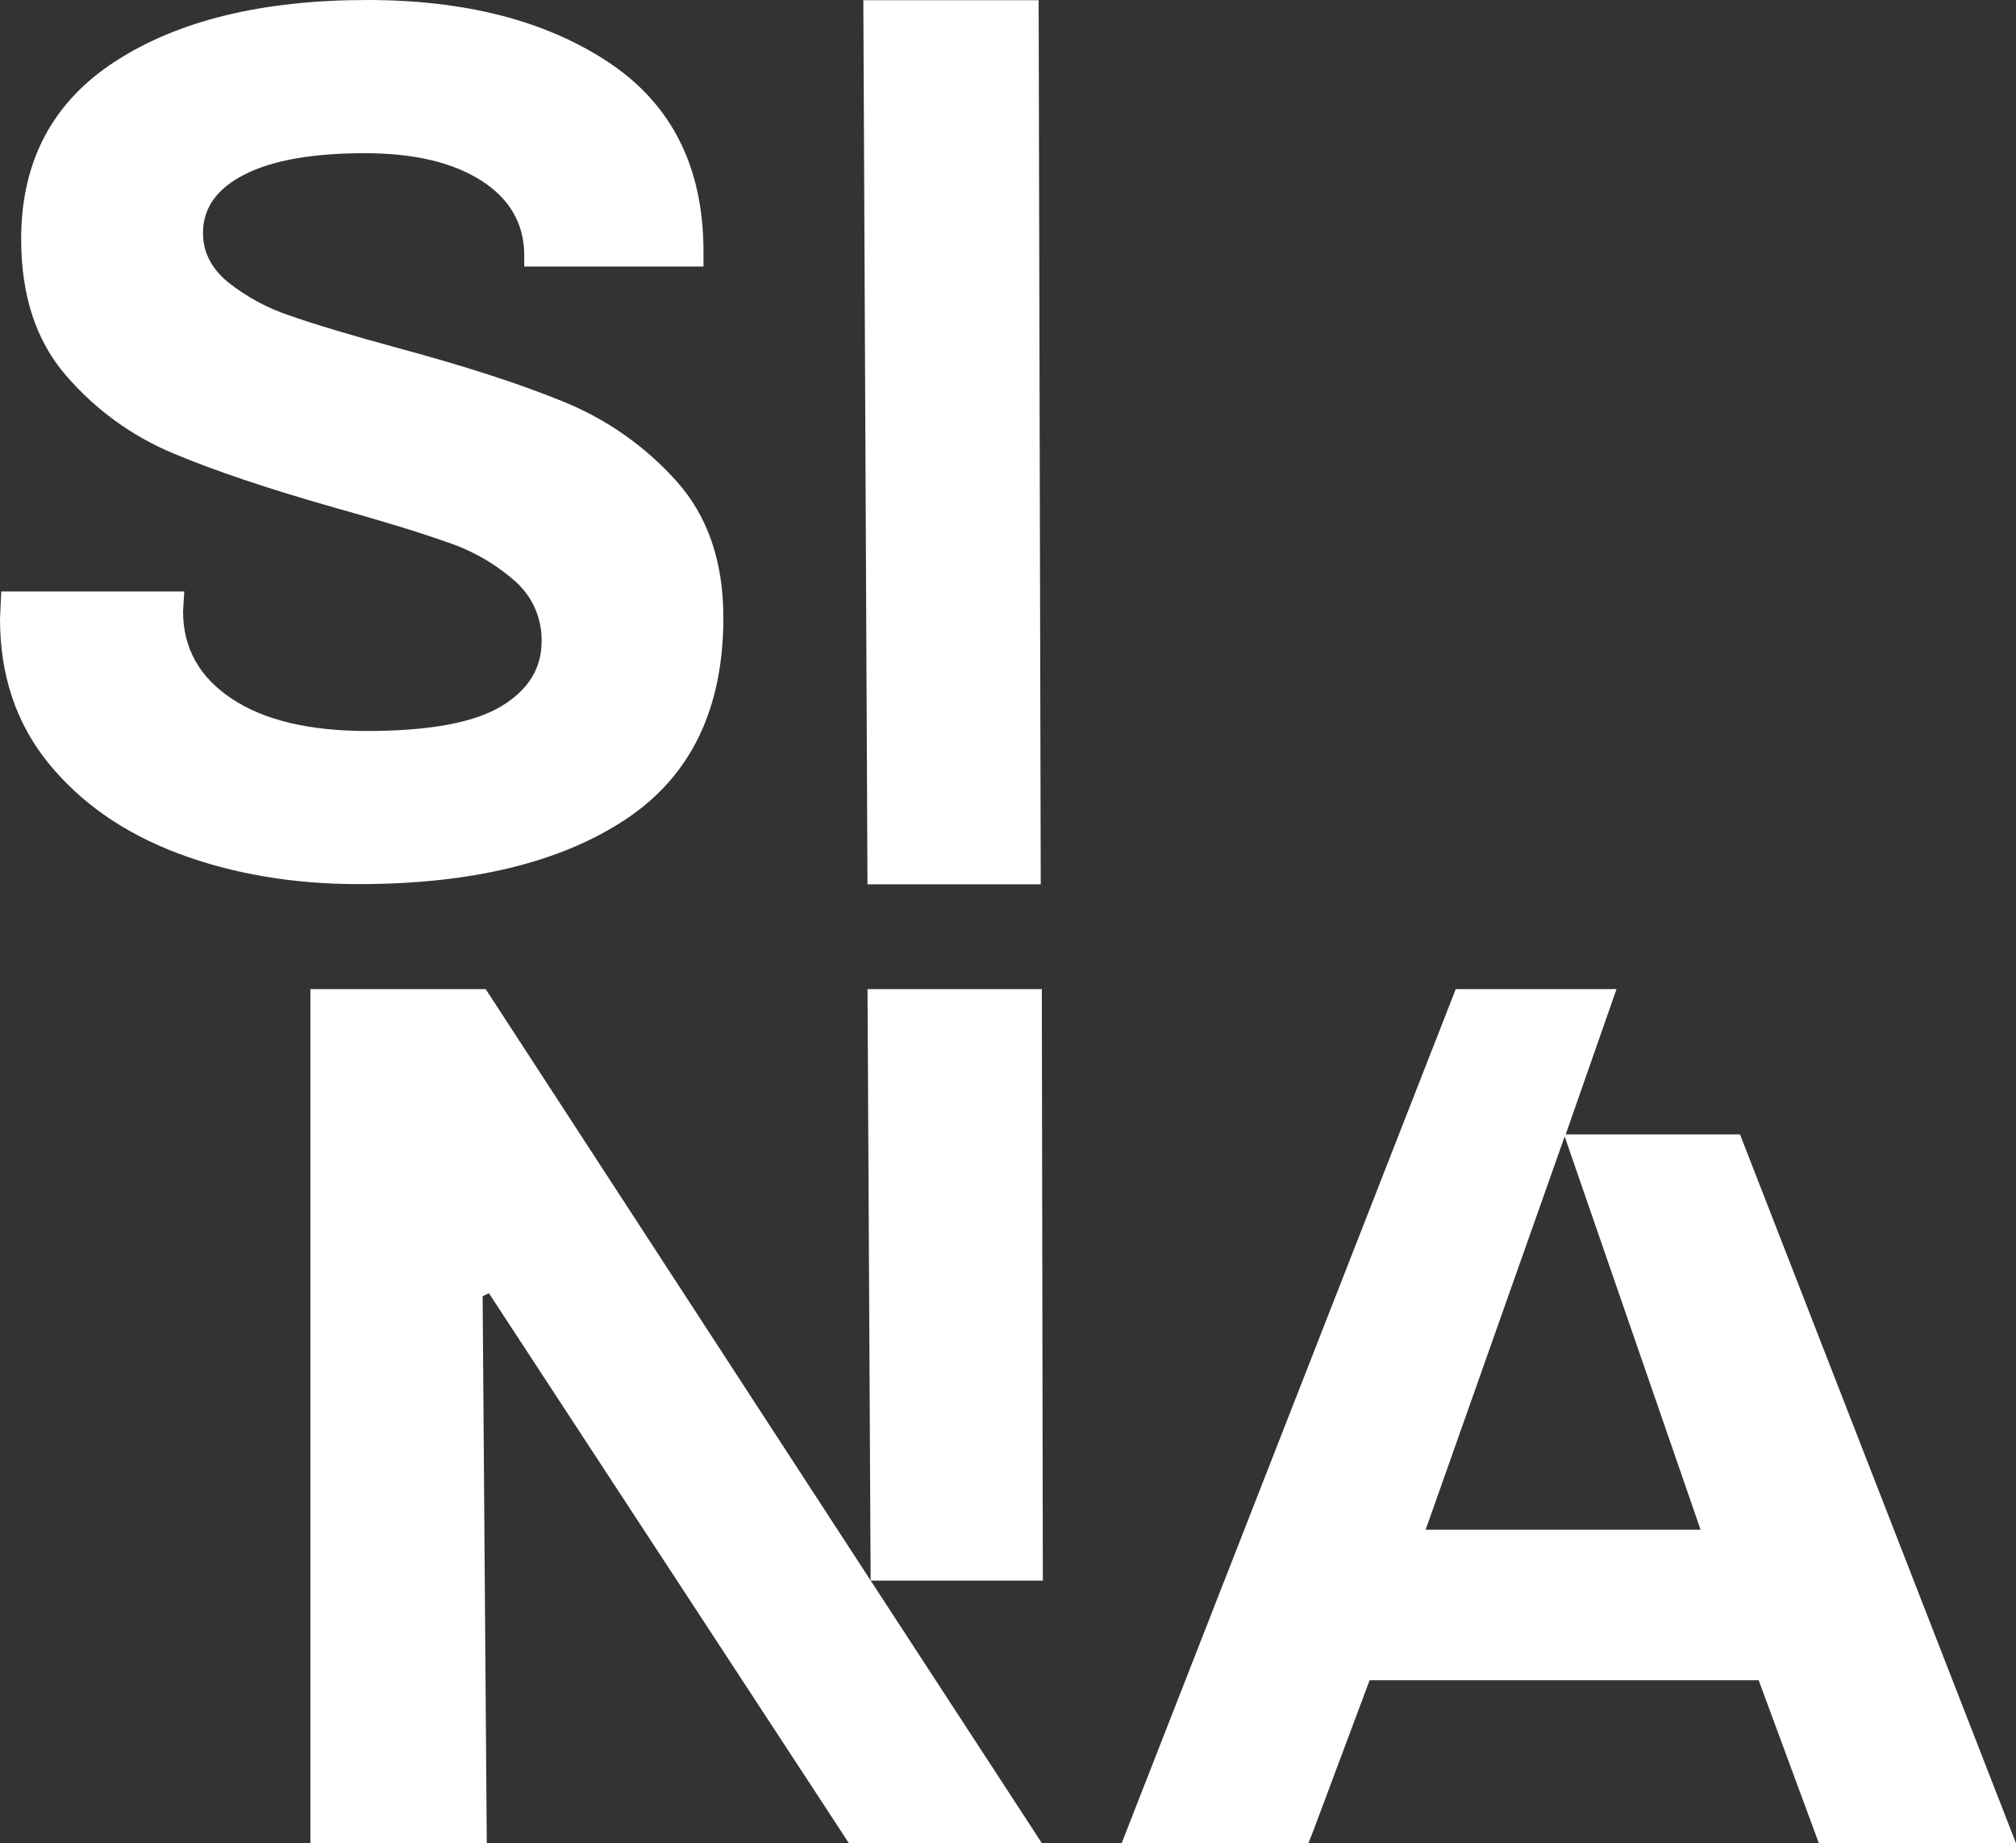
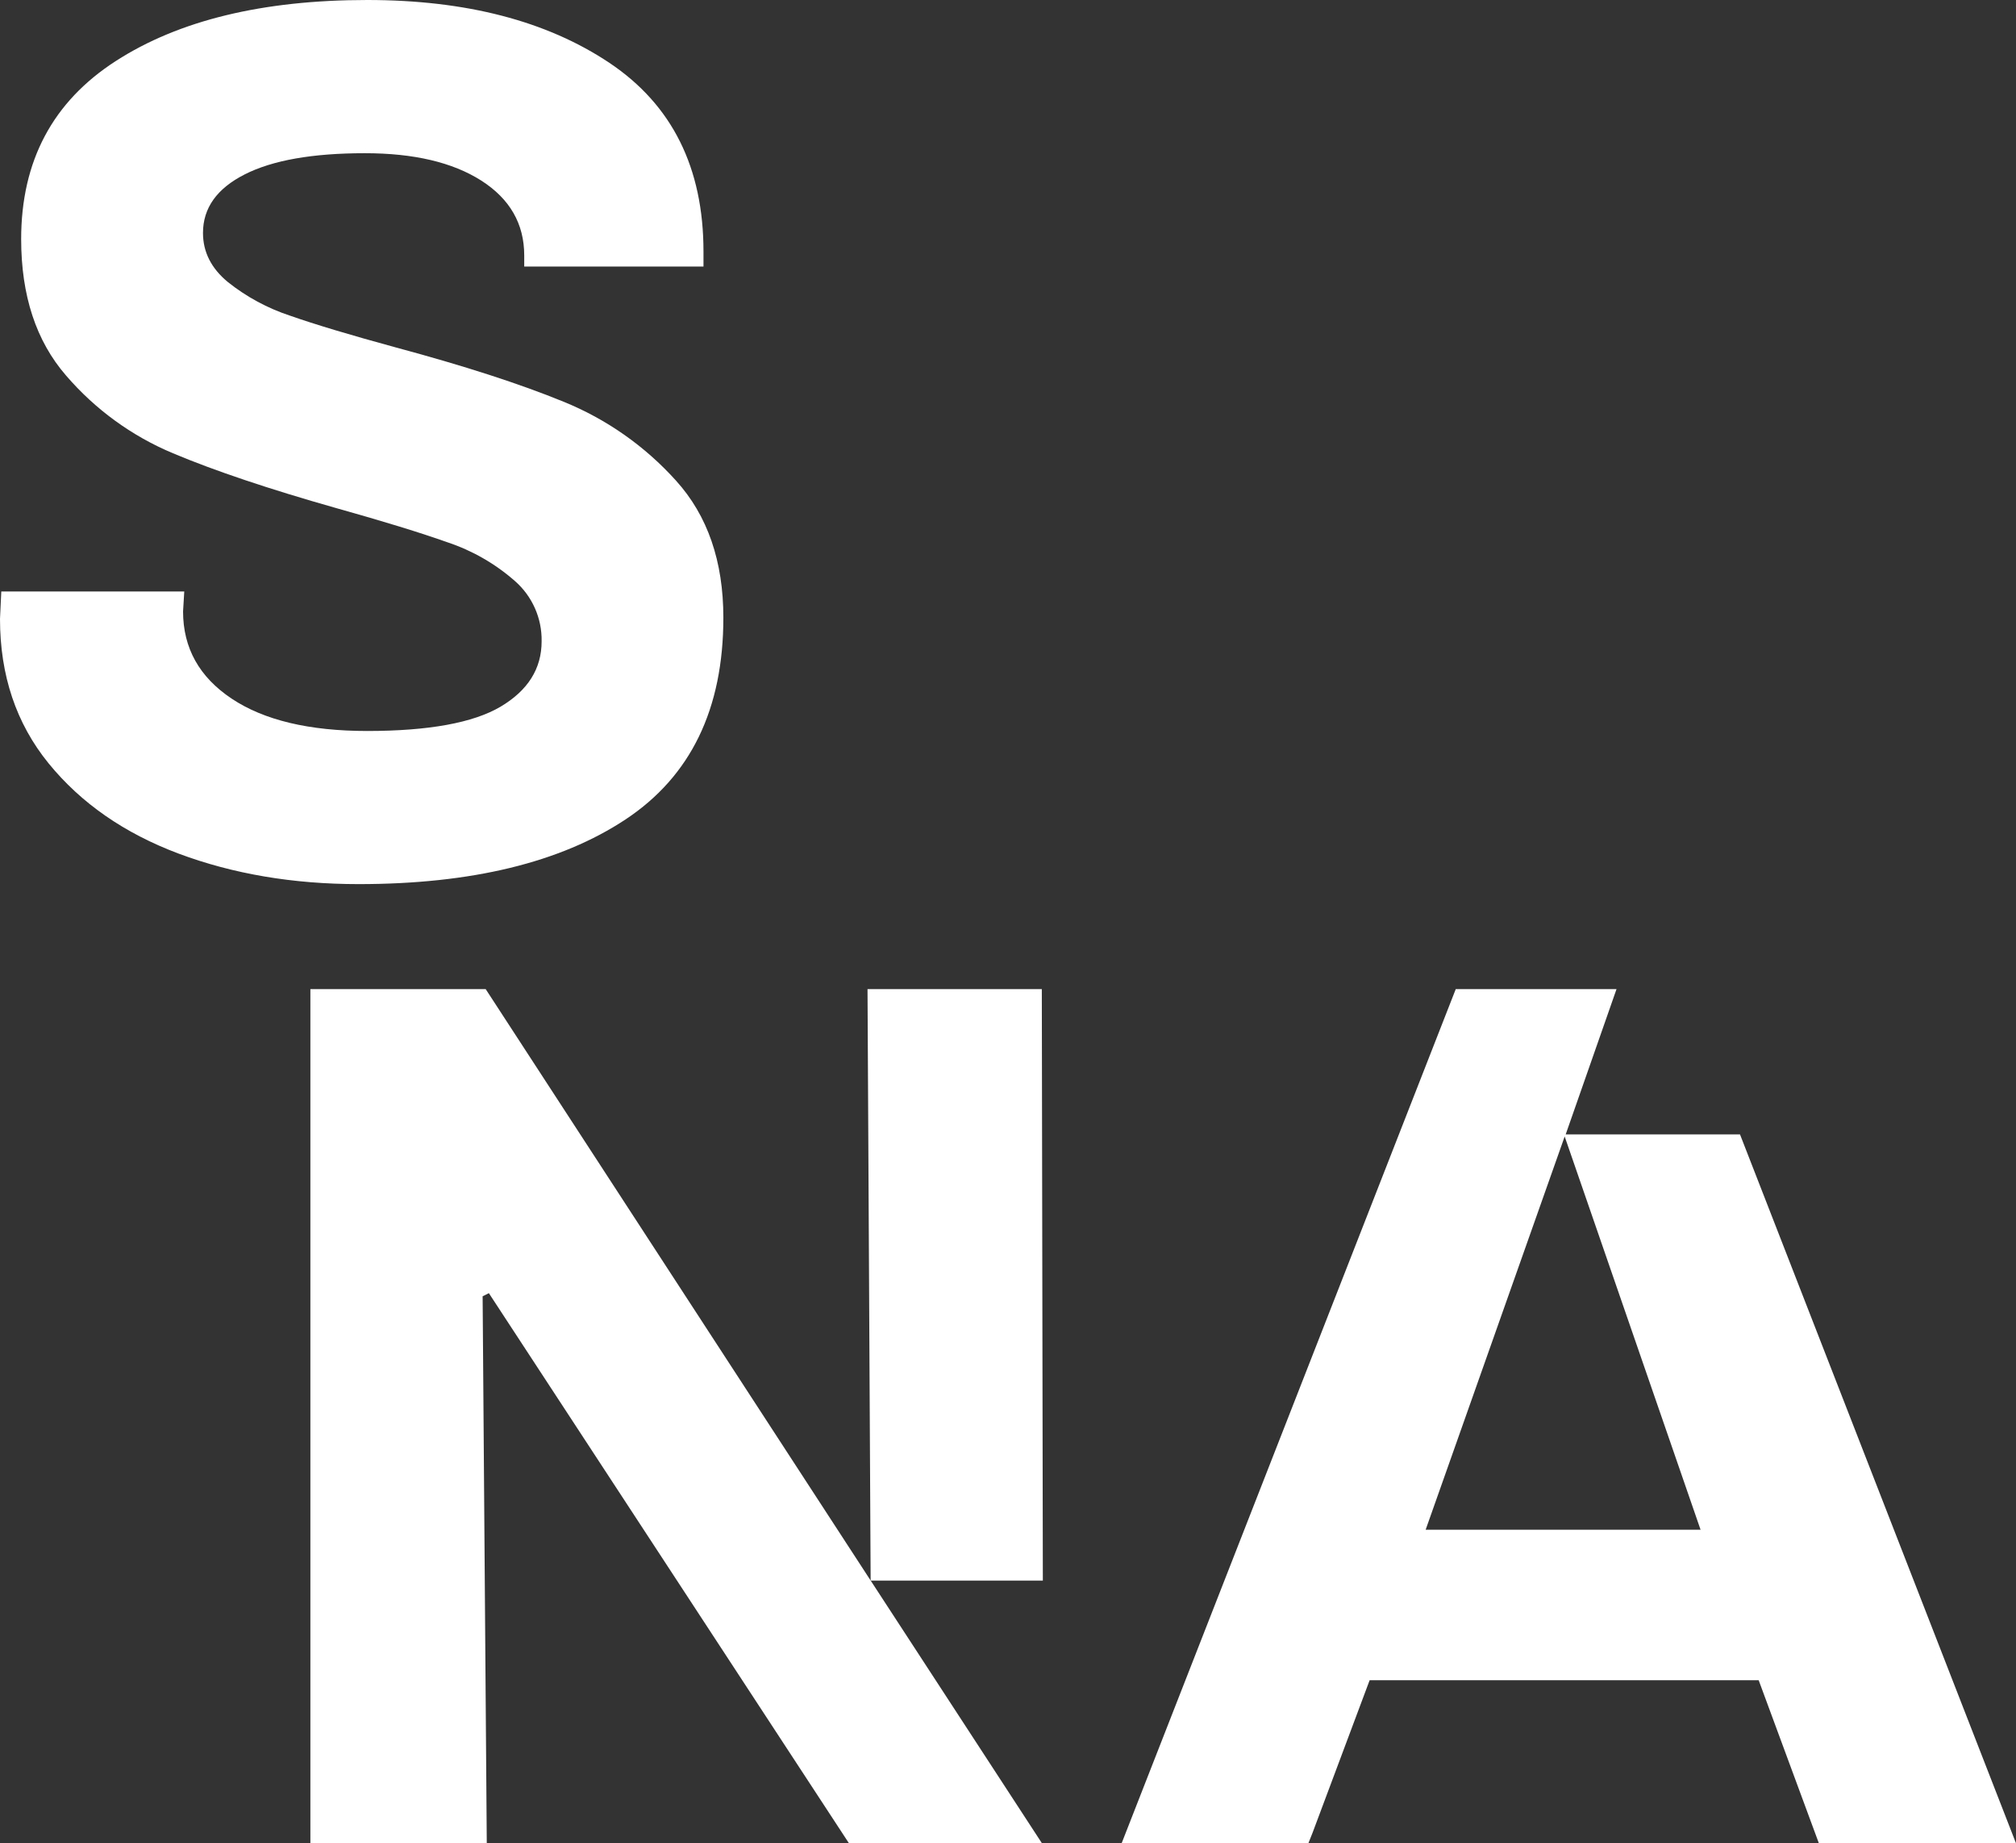
<svg xmlns="http://www.w3.org/2000/svg" id="Calque_1" viewBox="0 0 471.56 431.04">
  <rect x="0" y="0" width="471.56" height="431.04" fill="#333333" stroke="none" />
  <defs>
    <style>.cls-1{fill:none;}.cls-2{clip-path:url(#clippath);}.cls-3{fill:#fff;}</style>
    <clipPath id="clippath">
      <rect class="cls-1" width="471.55" height="431.04" />
    </clipPath>
  </defs>
  <path id="Tracé_4" class="cls-3" d="M365.99,265.78l31.79,91.97h-64.31l32.52-91.97Zm-25.48-34.46l-78.14,199.72h43.68l.97-2.43,13.35-35.67h91l14.07,38.1h46.11l-64.55-165.75h-40.77l11.89-33.98h-37.62Z" />
-   <path id="Tracé_5" class="cls-3" d="M201.94,.05l.97,206.76h40.53L242.95,.05h-41.01Z" />
  <path id="Tracé_6" class="cls-3" d="M72.6,231.32v199.72h41.26l-.97-127.89,1.46-.73,84.21,128.62h45.14l-40.04-61.4L113.61,231.32h-41.01Z" />
-   <path id="Tracé_7" class="cls-3" d="M243.93,369.64h-40.28l-.73-138.32h40.77l.24,138.32Z" />
+   <path id="Tracé_7" class="cls-3" d="M243.93,369.64h-40.28l-.73-138.32h40.77Z" />
  <g id="Groupe_5">
    <g class="cls-2">
      <g id="Groupe_4">
        <path id="Tracé_8" class="cls-3" d="M146.34,191.62c15.24-10.1,22.86-25.82,22.86-47.17,0-13.2-3.69-23.88-11.07-32.04-7.27-8.08-16.28-14.4-26.35-18.48-10.19-4.17-23.25-8.39-39.17-12.67-10.68-2.91-18.93-5.39-24.75-7.43-5.28-1.74-10.21-4.4-14.55-7.86-3.89-3.2-5.83-7.03-5.83-11.49,0-5.83,3.25-10.39,9.75-13.69,6.51-3.31,15.87-4.96,28.11-4.96,11.45,0,20.52,2.13,27.23,6.4,6.69,4.28,10.04,10.1,10.05,17.48v2.62h41.93v-3.5c0-19.6-7.33-34.3-21.99-44.12C127.89,4.91,109.01,0,85.91,0,61.45,0,41.84,4.76,27.09,14.27,12.33,23.78,4.95,37.66,4.95,55.92c0,13.2,3.5,23.83,10.49,31.89,6.82,7.93,15.39,14.17,25.04,18.2,9.7,4.08,22.42,8.35,38.15,12.81,11.07,3.1,19.75,5.77,26.06,8.01,5.79,1.93,11.14,5,15.73,9.03,4.07,3.55,6.37,8.72,6.27,14.12,0,6.4-3.2,11.49-9.61,15.29-6.41,3.78-16.8,5.67-31.16,5.68-13.59,0-24.17-2.52-31.74-7.57-7.57-5.05-11.36-11.84-11.36-20.39l.28-4.66H.3l-.3,6.4c0,13.21,3.79,24.47,11.36,33.78,7.58,9.31,17.72,16.35,30.43,21.12,12.71,4.75,26.74,7.13,42.08,7.13,26.4,0,47.22-5.05,62.47-15.14" />
      </g>
    </g>
  </g>
</svg>